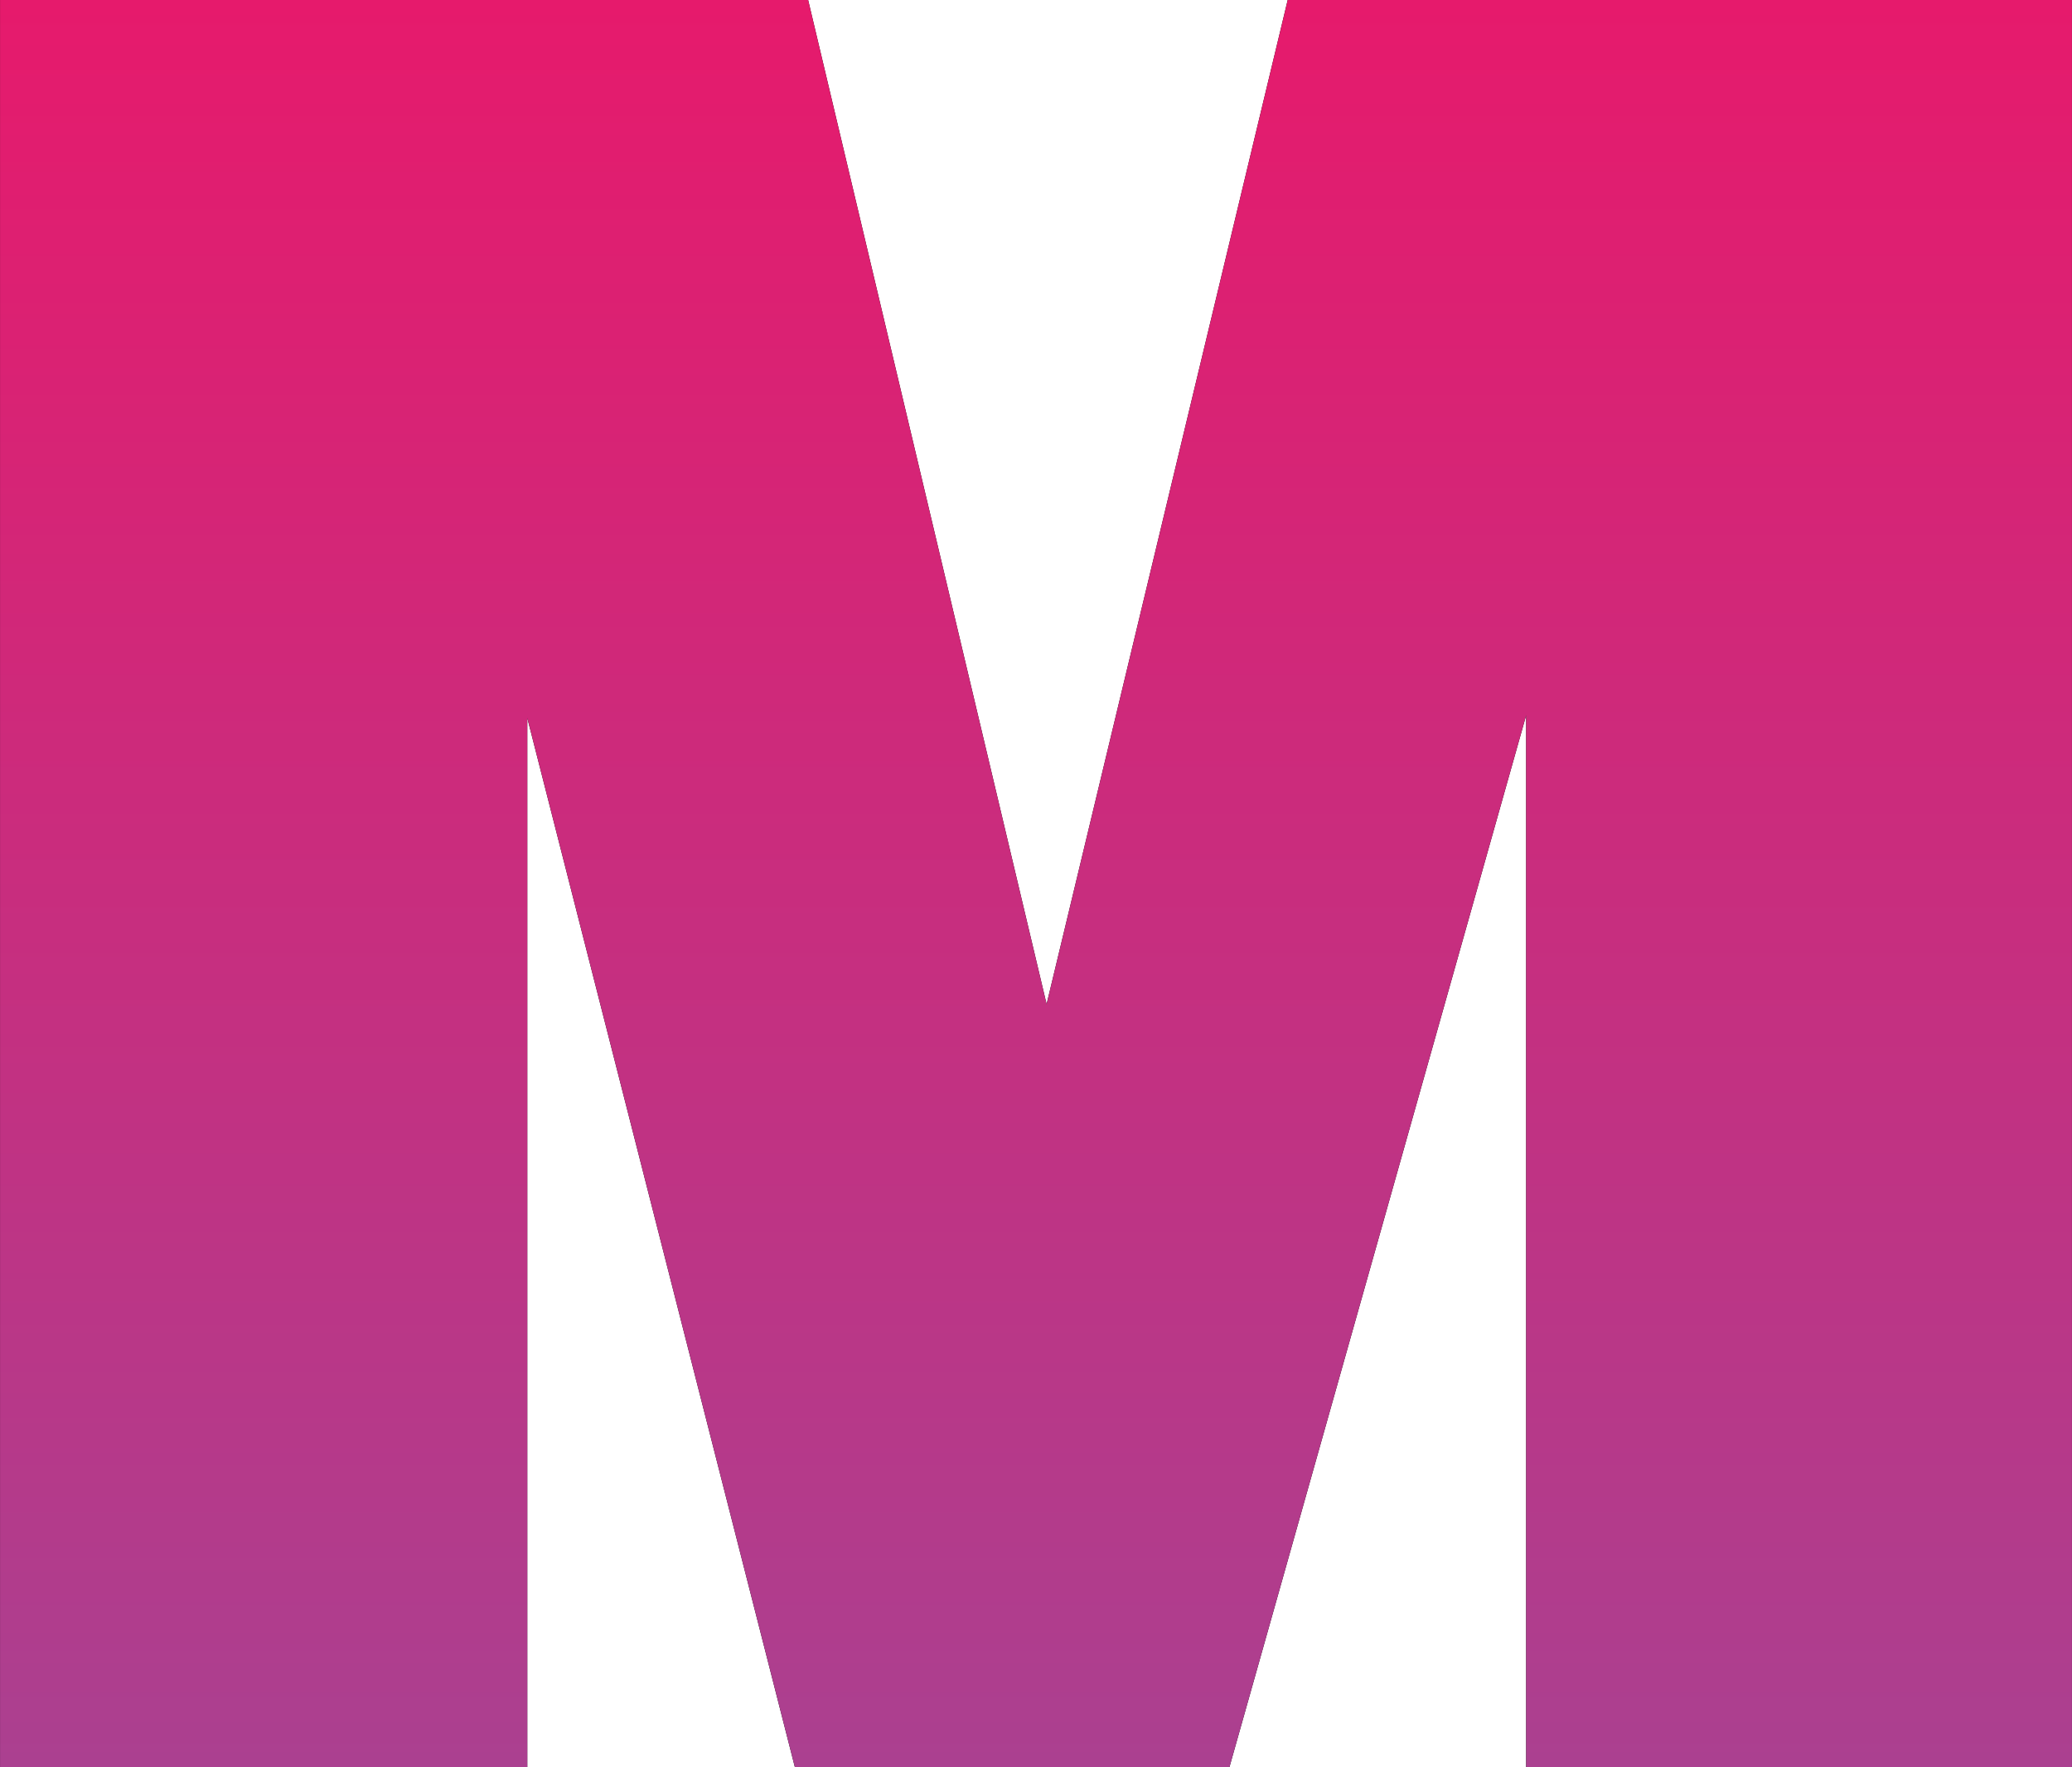
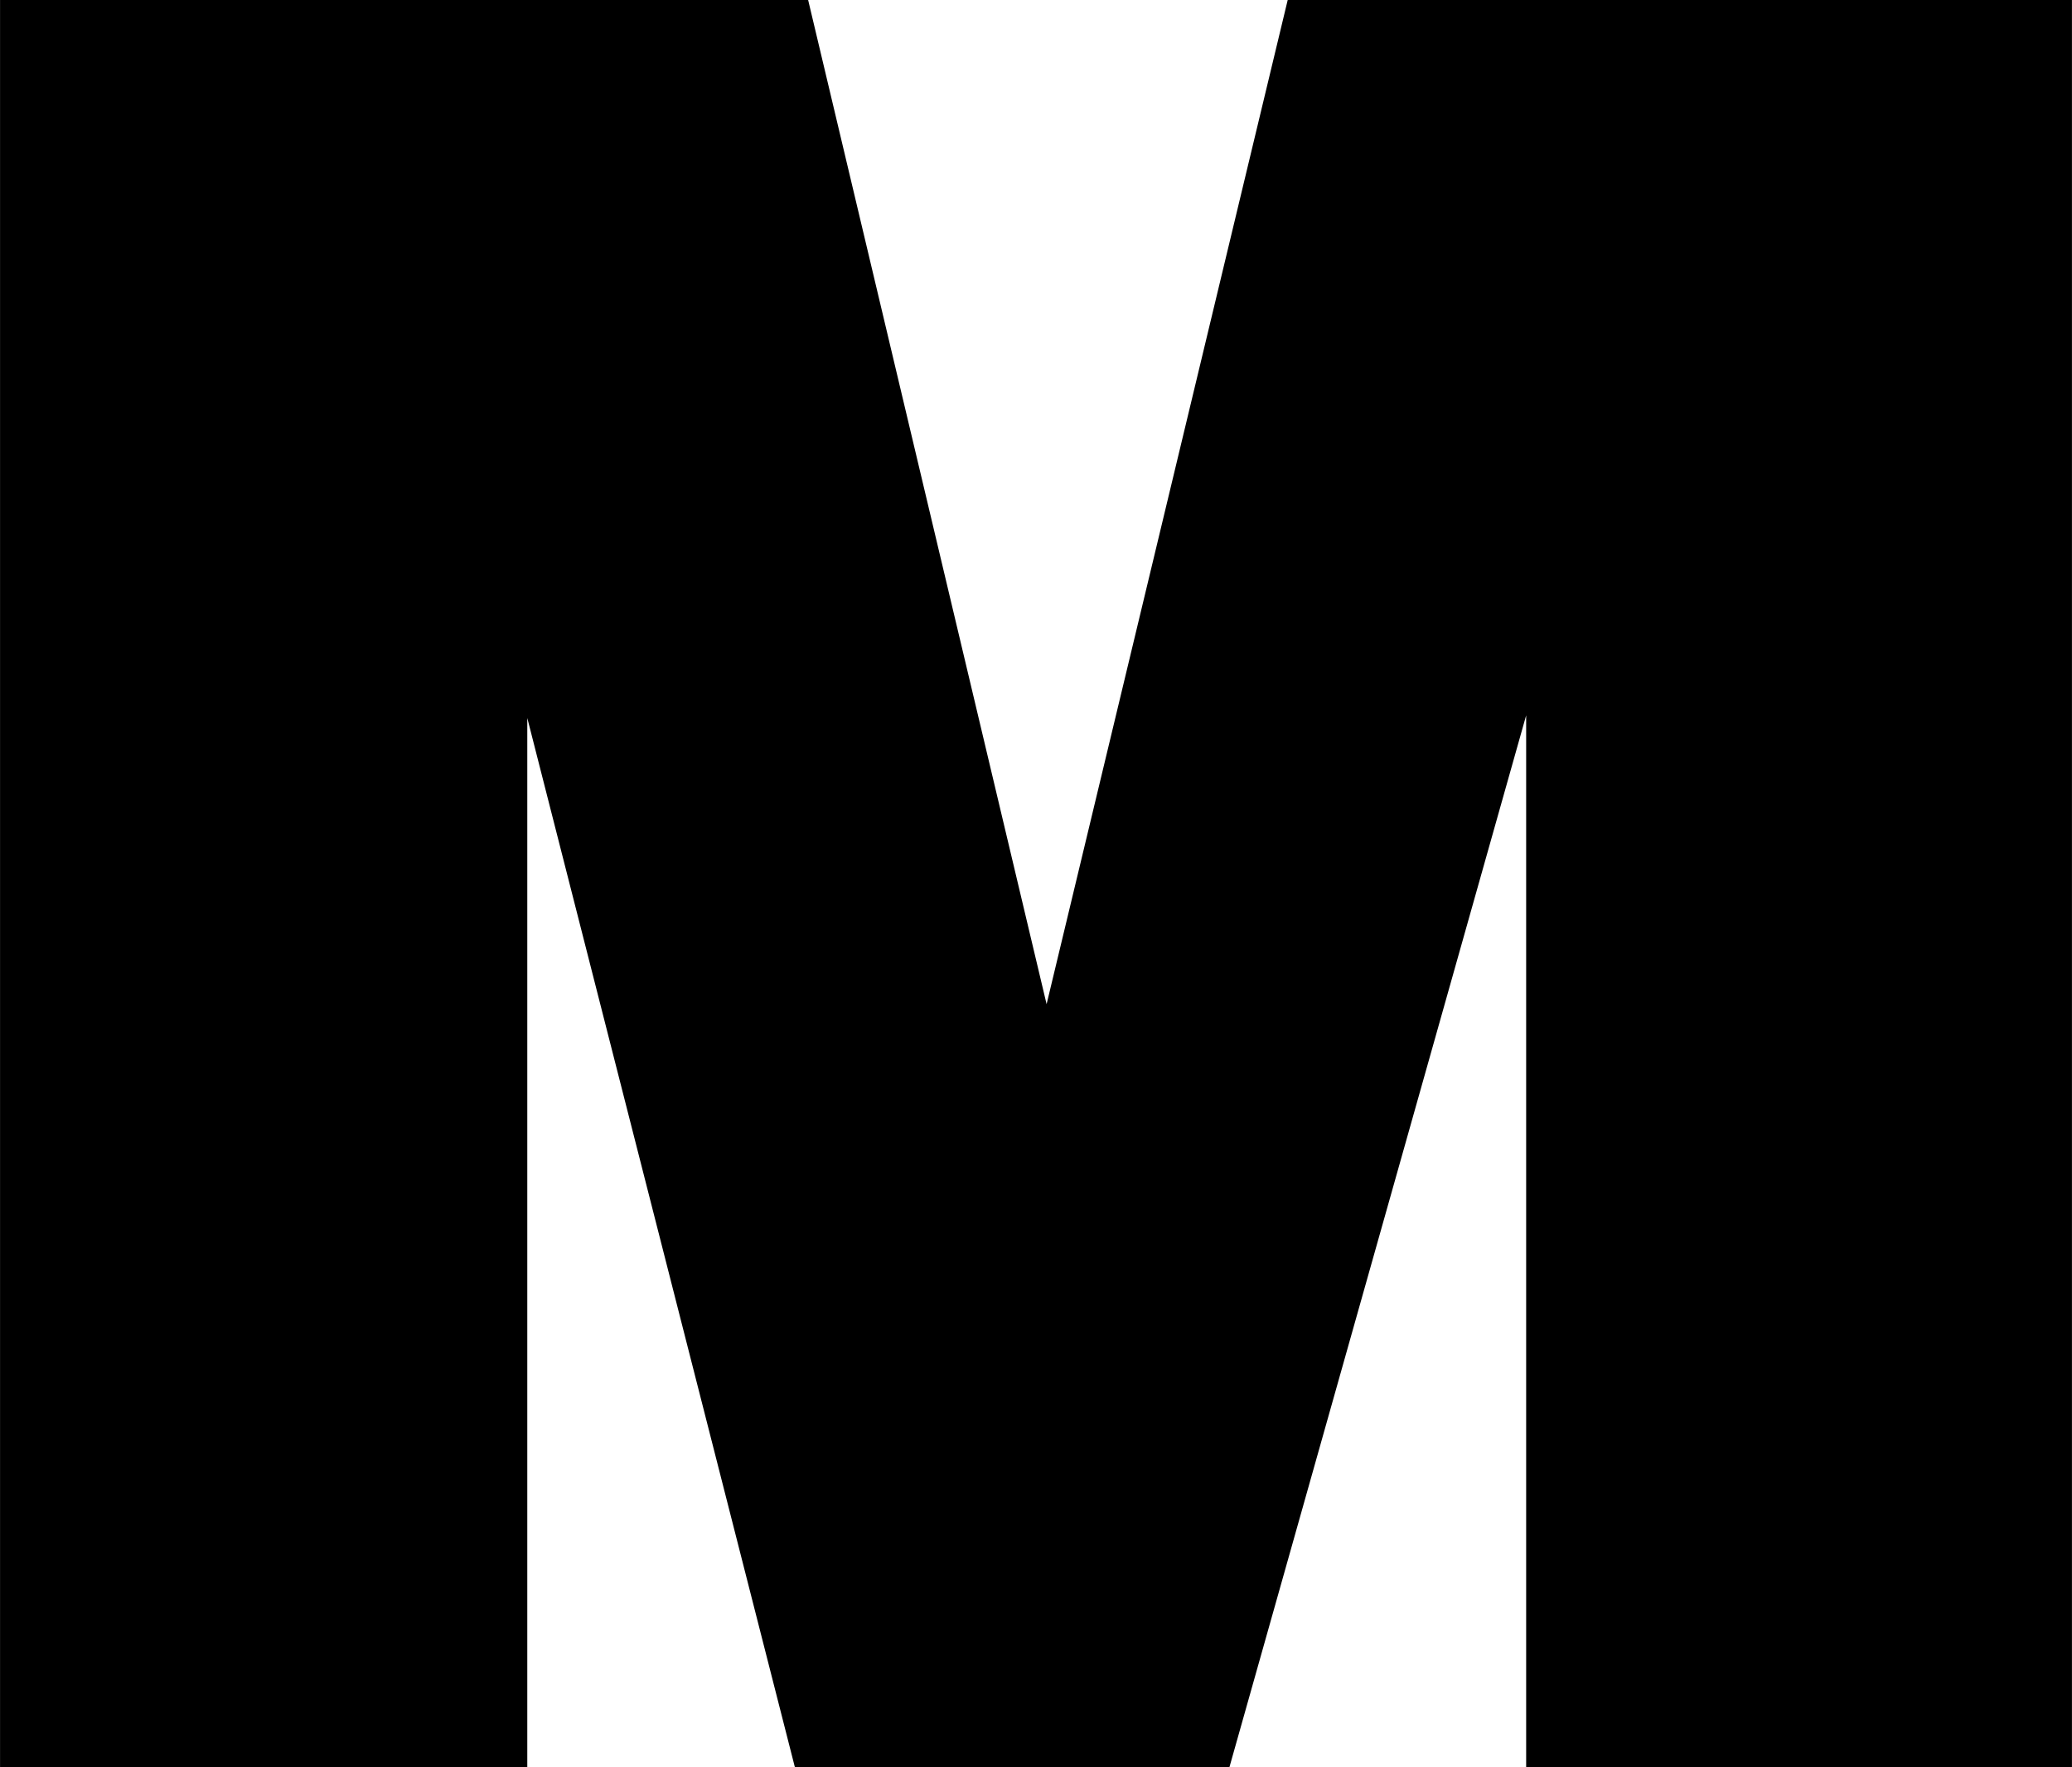
<svg xmlns="http://www.w3.org/2000/svg" data-name="Ebene 1" height="117.65mm" id="Ebene_1" viewBox="0 0 391 333.5" width="137.94mm">
  <defs>
    <style>
      .cls-1 {
        fill: url(#Unbenannter_Verlauf);
      }

      .cls-1, .cls-2 {
        stroke-width: 0px;
      }
    </style>
    <linearGradient data-name="Unbenannter Verlauf" gradientTransform="translate(0 384.89) scale(1 -1)" gradientUnits="userSpaceOnUse" id="Unbenannter_Verlauf" x1="195.5" x2="195.5" y1="51.39" y2="384.89">
      <stop offset="0" stop-color="#ab4090" />
      <stop offset="1" stop-color="#e61a6c" />
    </linearGradient>
  </defs>
  <path class="cls-2" d="M391,333.5h-103v-198.5l-56,198.5h-82l-50.5-198v198H0V0h152.5l45,189.5L243,0h148v333.5Z" />
-   <path class="cls-1" d="M391,333.5h-103v-198.5l-56,198.5h-82l-50.5-198v198H0V0h152.5l45,189.5L243,0h148v333.5Z" />
</svg>